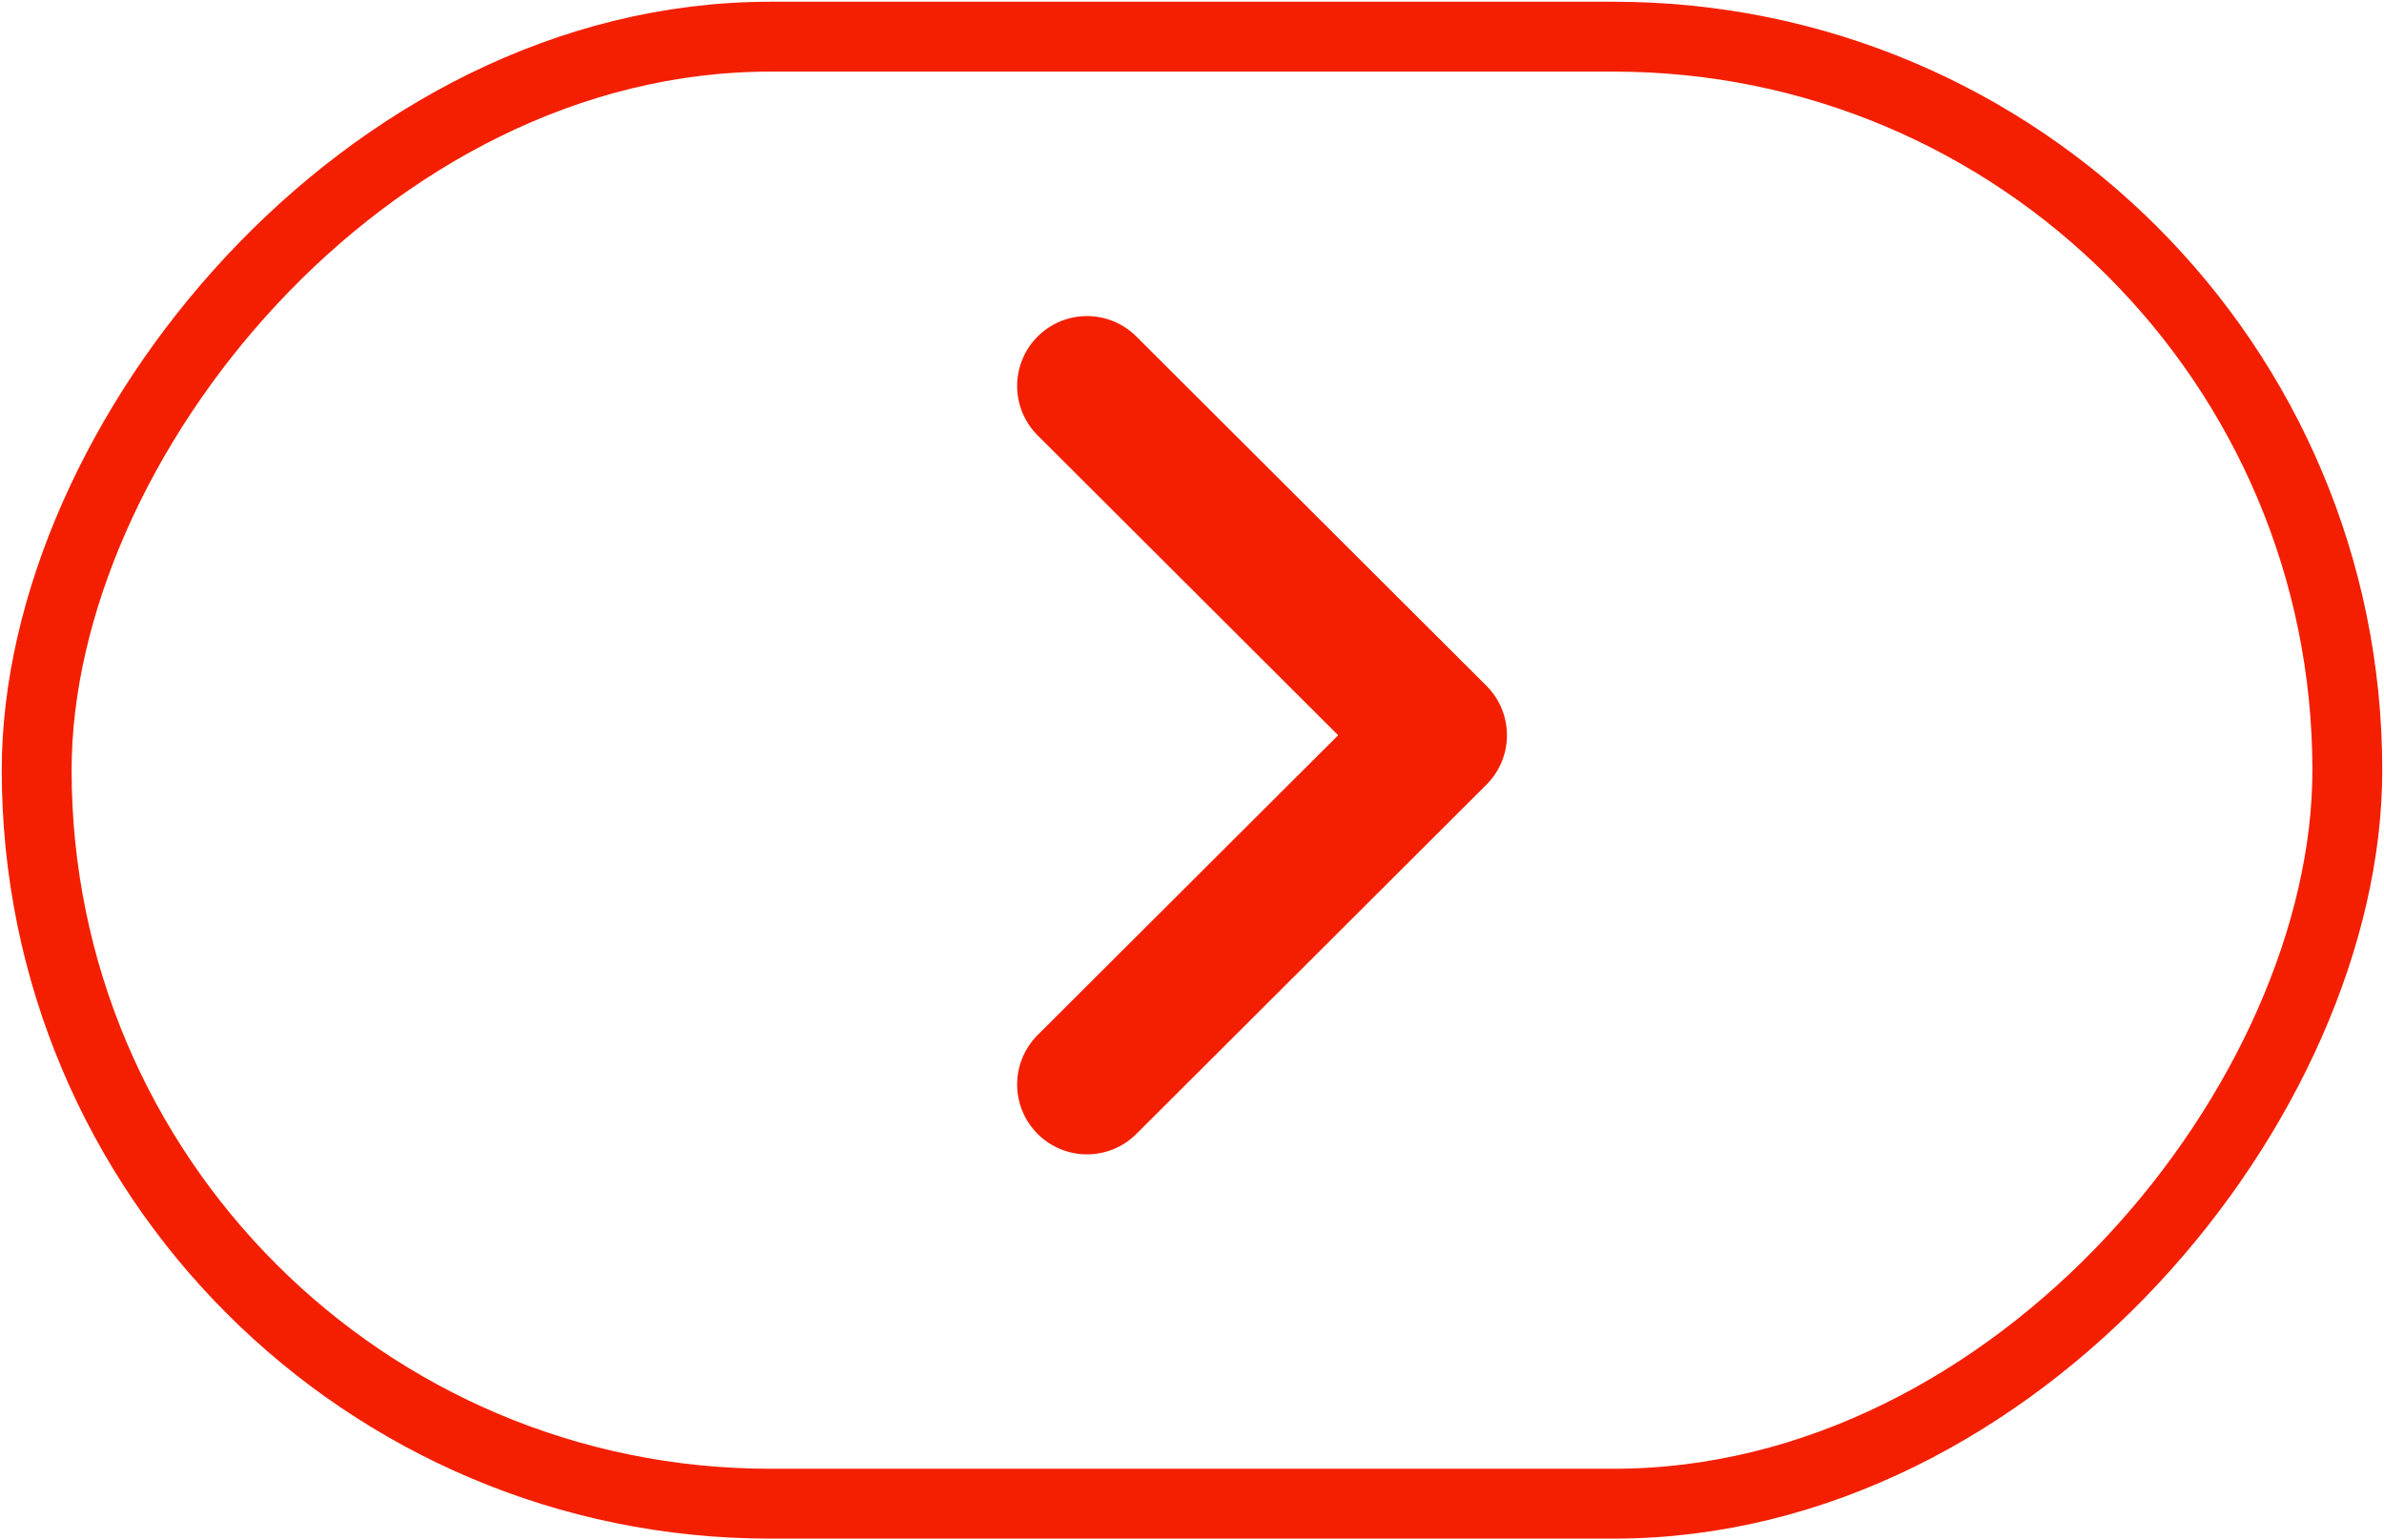
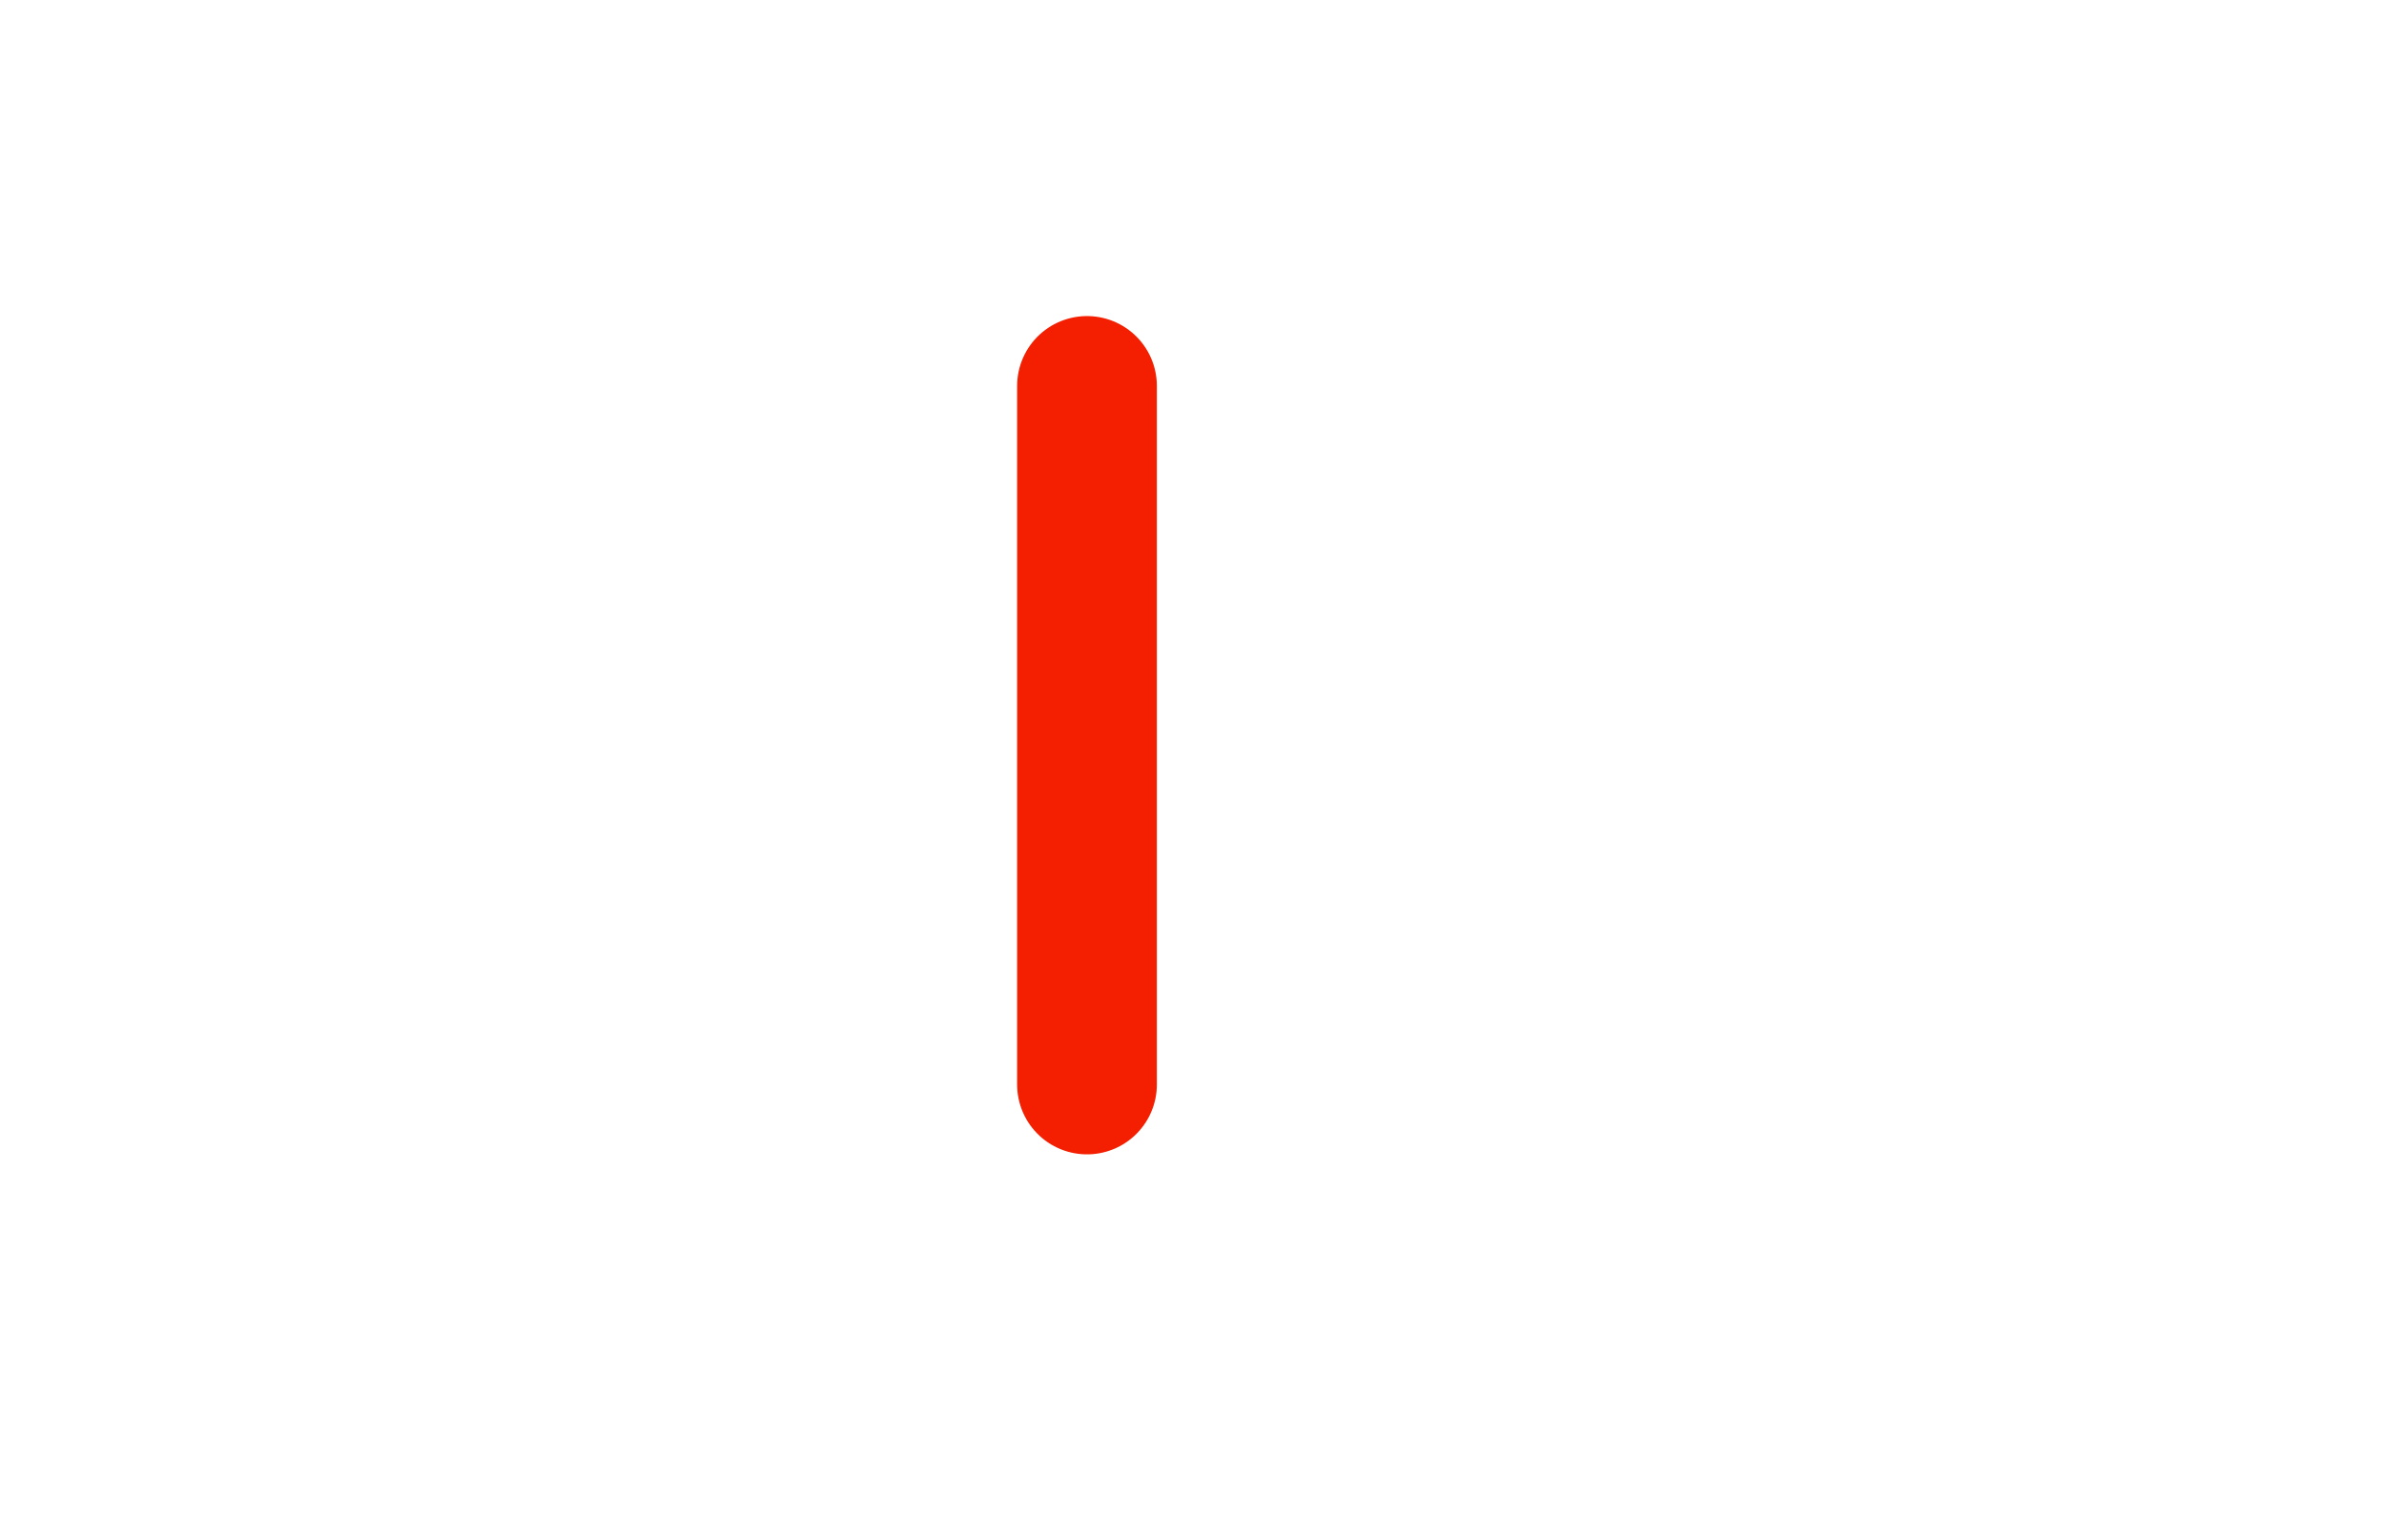
<svg xmlns="http://www.w3.org/2000/svg" width="65" height="42" viewBox="0 0 65 42" fill="none">
-   <path d="M29.637 10.523L39.182 20.047L29.637 29.57" stroke="#F31F00" stroke-width="3.81" stroke-linecap="round" stroke-linejoin="round" />
-   <rect width="63" height="40" rx="20" transform="matrix(-1 0 0 1 64 1)" stroke="#F31F00" stroke-width="1.905" />
+   <path d="M29.637 10.523L29.637 29.57" stroke="#F31F00" stroke-width="3.81" stroke-linecap="round" stroke-linejoin="round" />
</svg>